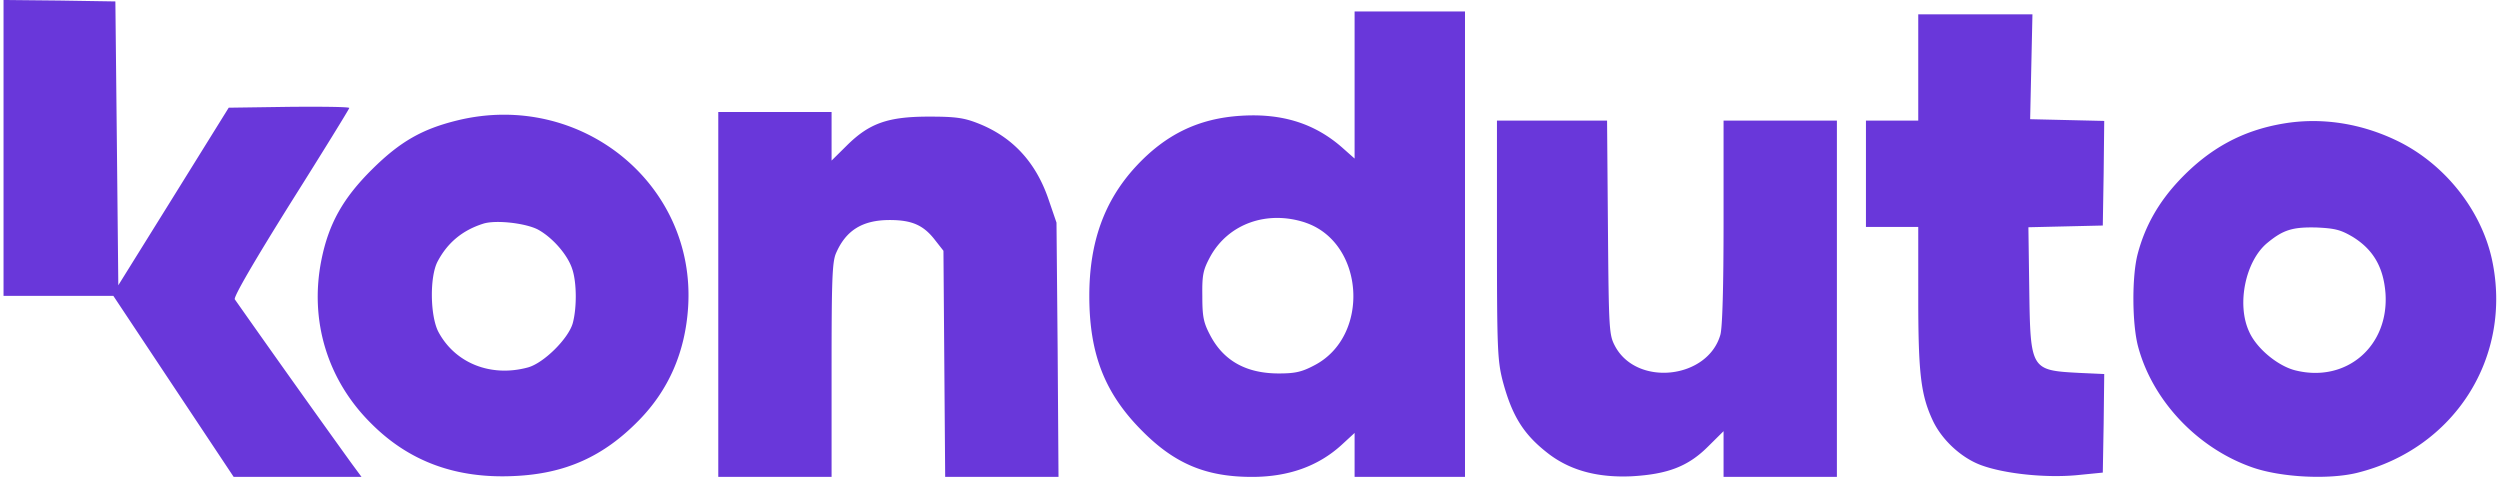
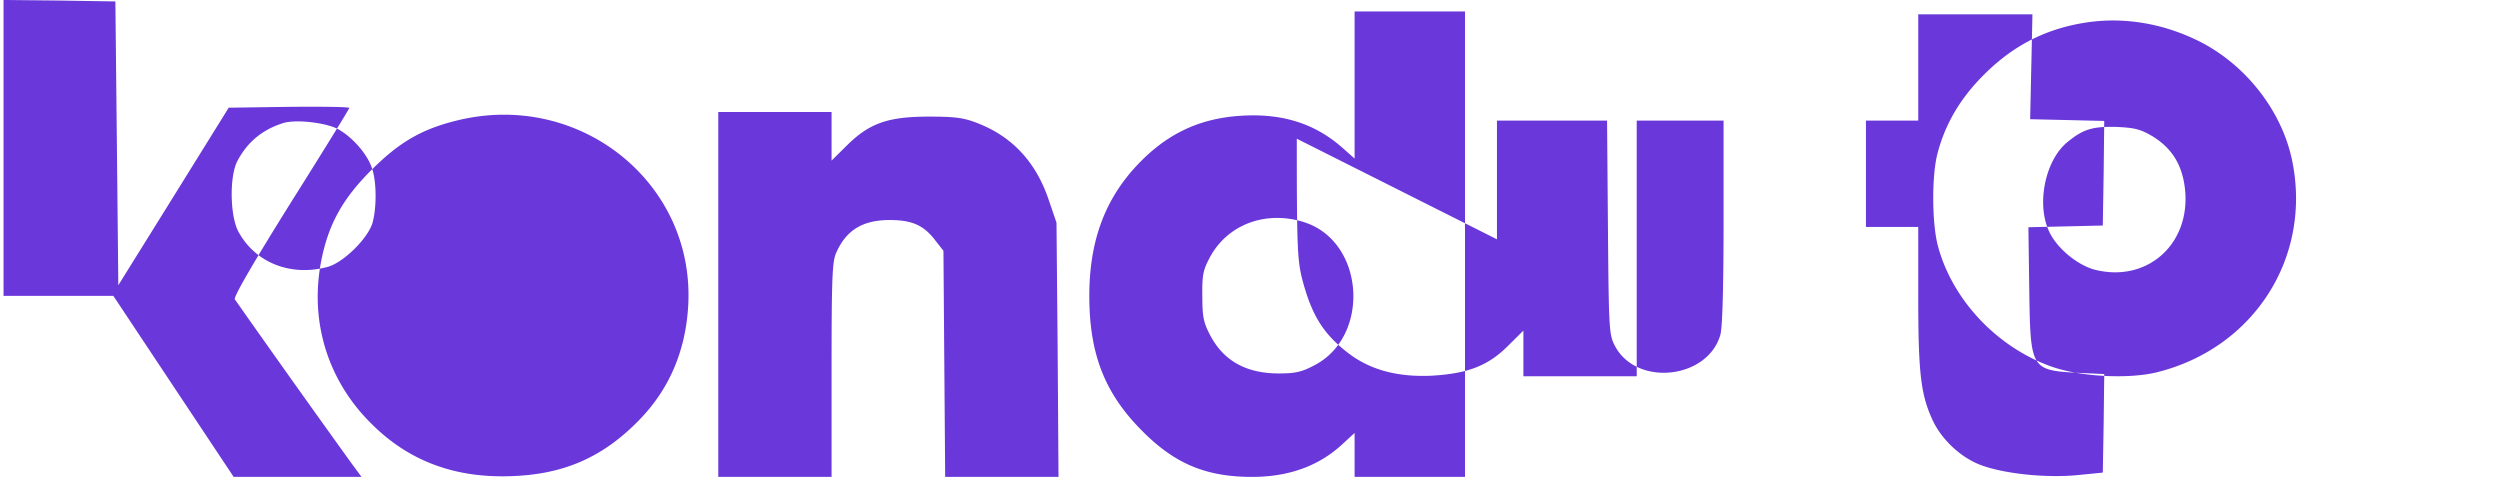
<svg xmlns="http://www.w3.org/2000/svg" width="87" height="17" viewBox="0 0 87 17" fill="none">
-   <path fill-rule="evenodd" clip-rule="evenodd" d="M.123 5.148v5.149h3.822l2.093 3.15 2.093 3.148h4.449l-.354-.48a631.98 631.98 0 0 1-4.055-5.698c-.05-.08.658-1.3 1.952-3.37 1.122-1.78 2.032-3.259 2.032-3.289 0-.04-.94-.05-2.093-.04l-2.103.03-1.92 3.09-1.922 3.089-.05-4.94L4.015.05 2.074.019.123-.001v5.149Zm47.017-2.19v2.56l-.395-.35c-.96-.86-2.103-1.23-3.549-1.14-1.486.09-2.639.65-3.68 1.78-1.092 1.19-1.608 2.63-1.608 4.489 0 2.02.536 3.399 1.85 4.709 1.133 1.14 2.225 1.59 3.812 1.59 1.264 0 2.306-.37 3.125-1.12l.445-.41v1.53H50.982V.398H47.14v2.56Zm-1.71 4.79c2.063.7 2.266 3.958.304 4.968-.435.23-.667.28-1.233.28-1.133 0-1.921-.44-2.387-1.33-.232-.44-.273-.64-.273-1.37-.01-.75.03-.909.283-1.379.637-1.14 1.982-1.61 3.307-1.17Zm21.325-3.55v-3.7h3.974l-.04 1.82-.04 1.83 1.293.03 1.285.03-.02 1.82-.03 1.82-1.295.03-1.294.03.03 2.169c.04 2.789.05 2.809 1.729 2.899l.88.04-.02 1.72-.03 1.71-.91.09c-1.093.1-2.519-.05-3.328-.35-.677-.25-1.344-.86-1.668-1.53-.424-.9-.516-1.63-.516-4.29V7.898h-1.82V4.198h1.82Zm-41.759 6.049v6.348h3.943v-3.699c0-3.12.02-3.769.152-4.079.344-.8.92-1.16 1.87-1.16.78 0 1.184.18 1.588.71l.283.36.03 3.94.03 3.928h3.944l-.03-4.429-.04-4.419-.274-.8c-.444-1.31-1.264-2.189-2.467-2.659-.485-.19-.778-.23-1.698-.23-1.426 0-2.073.23-2.852 1l-.536.53v-1.69h-3.943v6.349Zm-12.041-4.36c.97-.96 1.739-1.4 2.973-1.7 4.287-1.04 8.3 2.22 8.018 6.51-.102 1.559-.678 2.879-1.72 3.938-1.223 1.25-2.547 1.85-4.317 1.93-2.012.1-3.65-.49-4.974-1.81-1.537-1.51-2.174-3.589-1.75-5.708.253-1.26.749-2.15 1.77-3.16Zm6.966 3.5c-.151-.51-.707-1.14-1.223-1.41-.455-.22-1.466-.33-1.89-.19-.719.23-1.234.66-1.578 1.31-.283.53-.263 1.91.03 2.46.587 1.089 1.83 1.579 3.114 1.229.546-.15 1.406-1 1.558-1.54.141-.52.141-1.38-.01-1.86Zm32.173-1.06c0 3.77.02 4.21.192 4.9.334 1.269.748 1.919 1.648 2.598.758.56 1.689.8 2.841.75 1.254-.07 1.972-.34 2.67-1.04l.535-.53v1.59h3.944V4.198H59.98v3.52c0 2.269-.04 3.668-.11 3.928-.436 1.54-2.893 1.82-3.661.41-.212-.4-.223-.51-.253-4.139l-.03-3.719h-3.832v4.13Zm23.75-2.06c1.052-1.109 2.195-1.729 3.63-1.969 1.315-.22 2.69-.01 3.964.61 1.638.8 2.912 2.4 3.286 4.14.718 3.379-1.304 6.568-4.701 7.408-.981.24-2.64.16-3.64-.19-1.921-.67-3.489-2.34-3.984-4.23-.202-.79-.212-2.409-.01-3.189.253-.97.728-1.81 1.456-2.58Zm7.17 3.93c-.071-.9-.425-1.51-1.133-1.95-.424-.25-.617-.3-1.264-.33-.839-.02-1.162.08-1.719.54-.758.63-1.071 2.14-.626 3.09.262.59 1.02 1.21 1.638 1.35 1.759.42 3.235-.86 3.104-2.7Z" fill="#6937DA" />
+   <path fill-rule="evenodd" clip-rule="evenodd" d="M.123 5.148v5.149h3.822l2.093 3.15 2.093 3.148h4.449l-.354-.48a631.98 631.98 0 0 1-4.055-5.698c-.05-.08.658-1.3 1.952-3.37 1.122-1.78 2.032-3.259 2.032-3.289 0-.04-.94-.05-2.093-.04l-2.103.03-1.92 3.09-1.922 3.089-.05-4.94L4.015.05 2.074.019.123-.001v5.149Zm47.017-2.19v2.56l-.395-.35c-.96-.86-2.103-1.23-3.549-1.14-1.486.09-2.639.65-3.68 1.78-1.092 1.19-1.608 2.63-1.608 4.489 0 2.02.536 3.399 1.85 4.709 1.133 1.14 2.225 1.59 3.812 1.59 1.264 0 2.306-.37 3.125-1.12l.445-.41v1.53H50.982V.398H47.14v2.56Zm-1.71 4.79c2.063.7 2.266 3.958.304 4.968-.435.23-.667.28-1.233.28-1.133 0-1.921-.44-2.387-1.33-.232-.44-.273-.64-.273-1.37-.01-.75.03-.909.283-1.379.637-1.14 1.982-1.61 3.307-1.17Zm21.325-3.55v-3.7h3.974l-.04 1.82-.04 1.83 1.293.03 1.285.03-.02 1.82-.03 1.82-1.295.03-1.294.03.03 2.169c.04 2.789.05 2.809 1.729 2.899l.88.04-.02 1.72-.03 1.71-.91.09c-1.093.1-2.519-.05-3.328-.35-.677-.25-1.344-.86-1.668-1.53-.424-.9-.516-1.63-.516-4.29V7.898h-1.82V4.198h1.82Zm-41.759 6.049v6.348h3.943v-3.699c0-3.12.02-3.769.152-4.079.344-.8.92-1.16 1.87-1.16.78 0 1.184.18 1.588.71l.283.36.03 3.94.03 3.928h3.944l-.03-4.429-.04-4.419-.274-.8c-.444-1.31-1.264-2.189-2.467-2.659-.485-.19-.778-.23-1.698-.23-1.426 0-2.073.23-2.852 1l-.536.53v-1.69h-3.943v6.349Zm-12.041-4.36c.97-.96 1.739-1.4 2.973-1.7 4.287-1.04 8.3 2.22 8.018 6.51-.102 1.559-.678 2.879-1.72 3.938-1.223 1.25-2.547 1.85-4.317 1.93-2.012.1-3.65-.49-4.974-1.81-1.537-1.51-2.174-3.589-1.75-5.708.253-1.26.749-2.15 1.77-3.16Zc-.151-.51-.707-1.14-1.223-1.41-.455-.22-1.466-.33-1.89-.19-.719.23-1.234.66-1.578 1.31-.283.53-.263 1.91.03 2.46.587 1.089 1.83 1.579 3.114 1.229.546-.15 1.406-1 1.558-1.54.141-.52.141-1.38-.01-1.86Zm32.173-1.06c0 3.77.02 4.21.192 4.9.334 1.269.748 1.919 1.648 2.598.758.56 1.689.8 2.841.75 1.254-.07 1.972-.34 2.67-1.04l.535-.53v1.59h3.944V4.198H59.98v3.52c0 2.269-.04 3.668-.11 3.928-.436 1.54-2.893 1.82-3.661.41-.212-.4-.223-.51-.253-4.139l-.03-3.719h-3.832v4.13Zm23.75-2.06c1.052-1.109 2.195-1.729 3.63-1.969 1.315-.22 2.69-.01 3.964.61 1.638.8 2.912 2.4 3.286 4.14.718 3.379-1.304 6.568-4.701 7.408-.981.24-2.64.16-3.64-.19-1.921-.67-3.489-2.34-3.984-4.23-.202-.79-.212-2.409-.01-3.189.253-.97.728-1.81 1.456-2.58Zm7.17 3.93c-.071-.9-.425-1.51-1.133-1.95-.424-.25-.617-.3-1.264-.33-.839-.02-1.162.08-1.719.54-.758.63-1.071 2.14-.626 3.09.262.59 1.02 1.21 1.638 1.35 1.759.42 3.235-.86 3.104-2.7Z" fill="#6937DA" />
</svg>